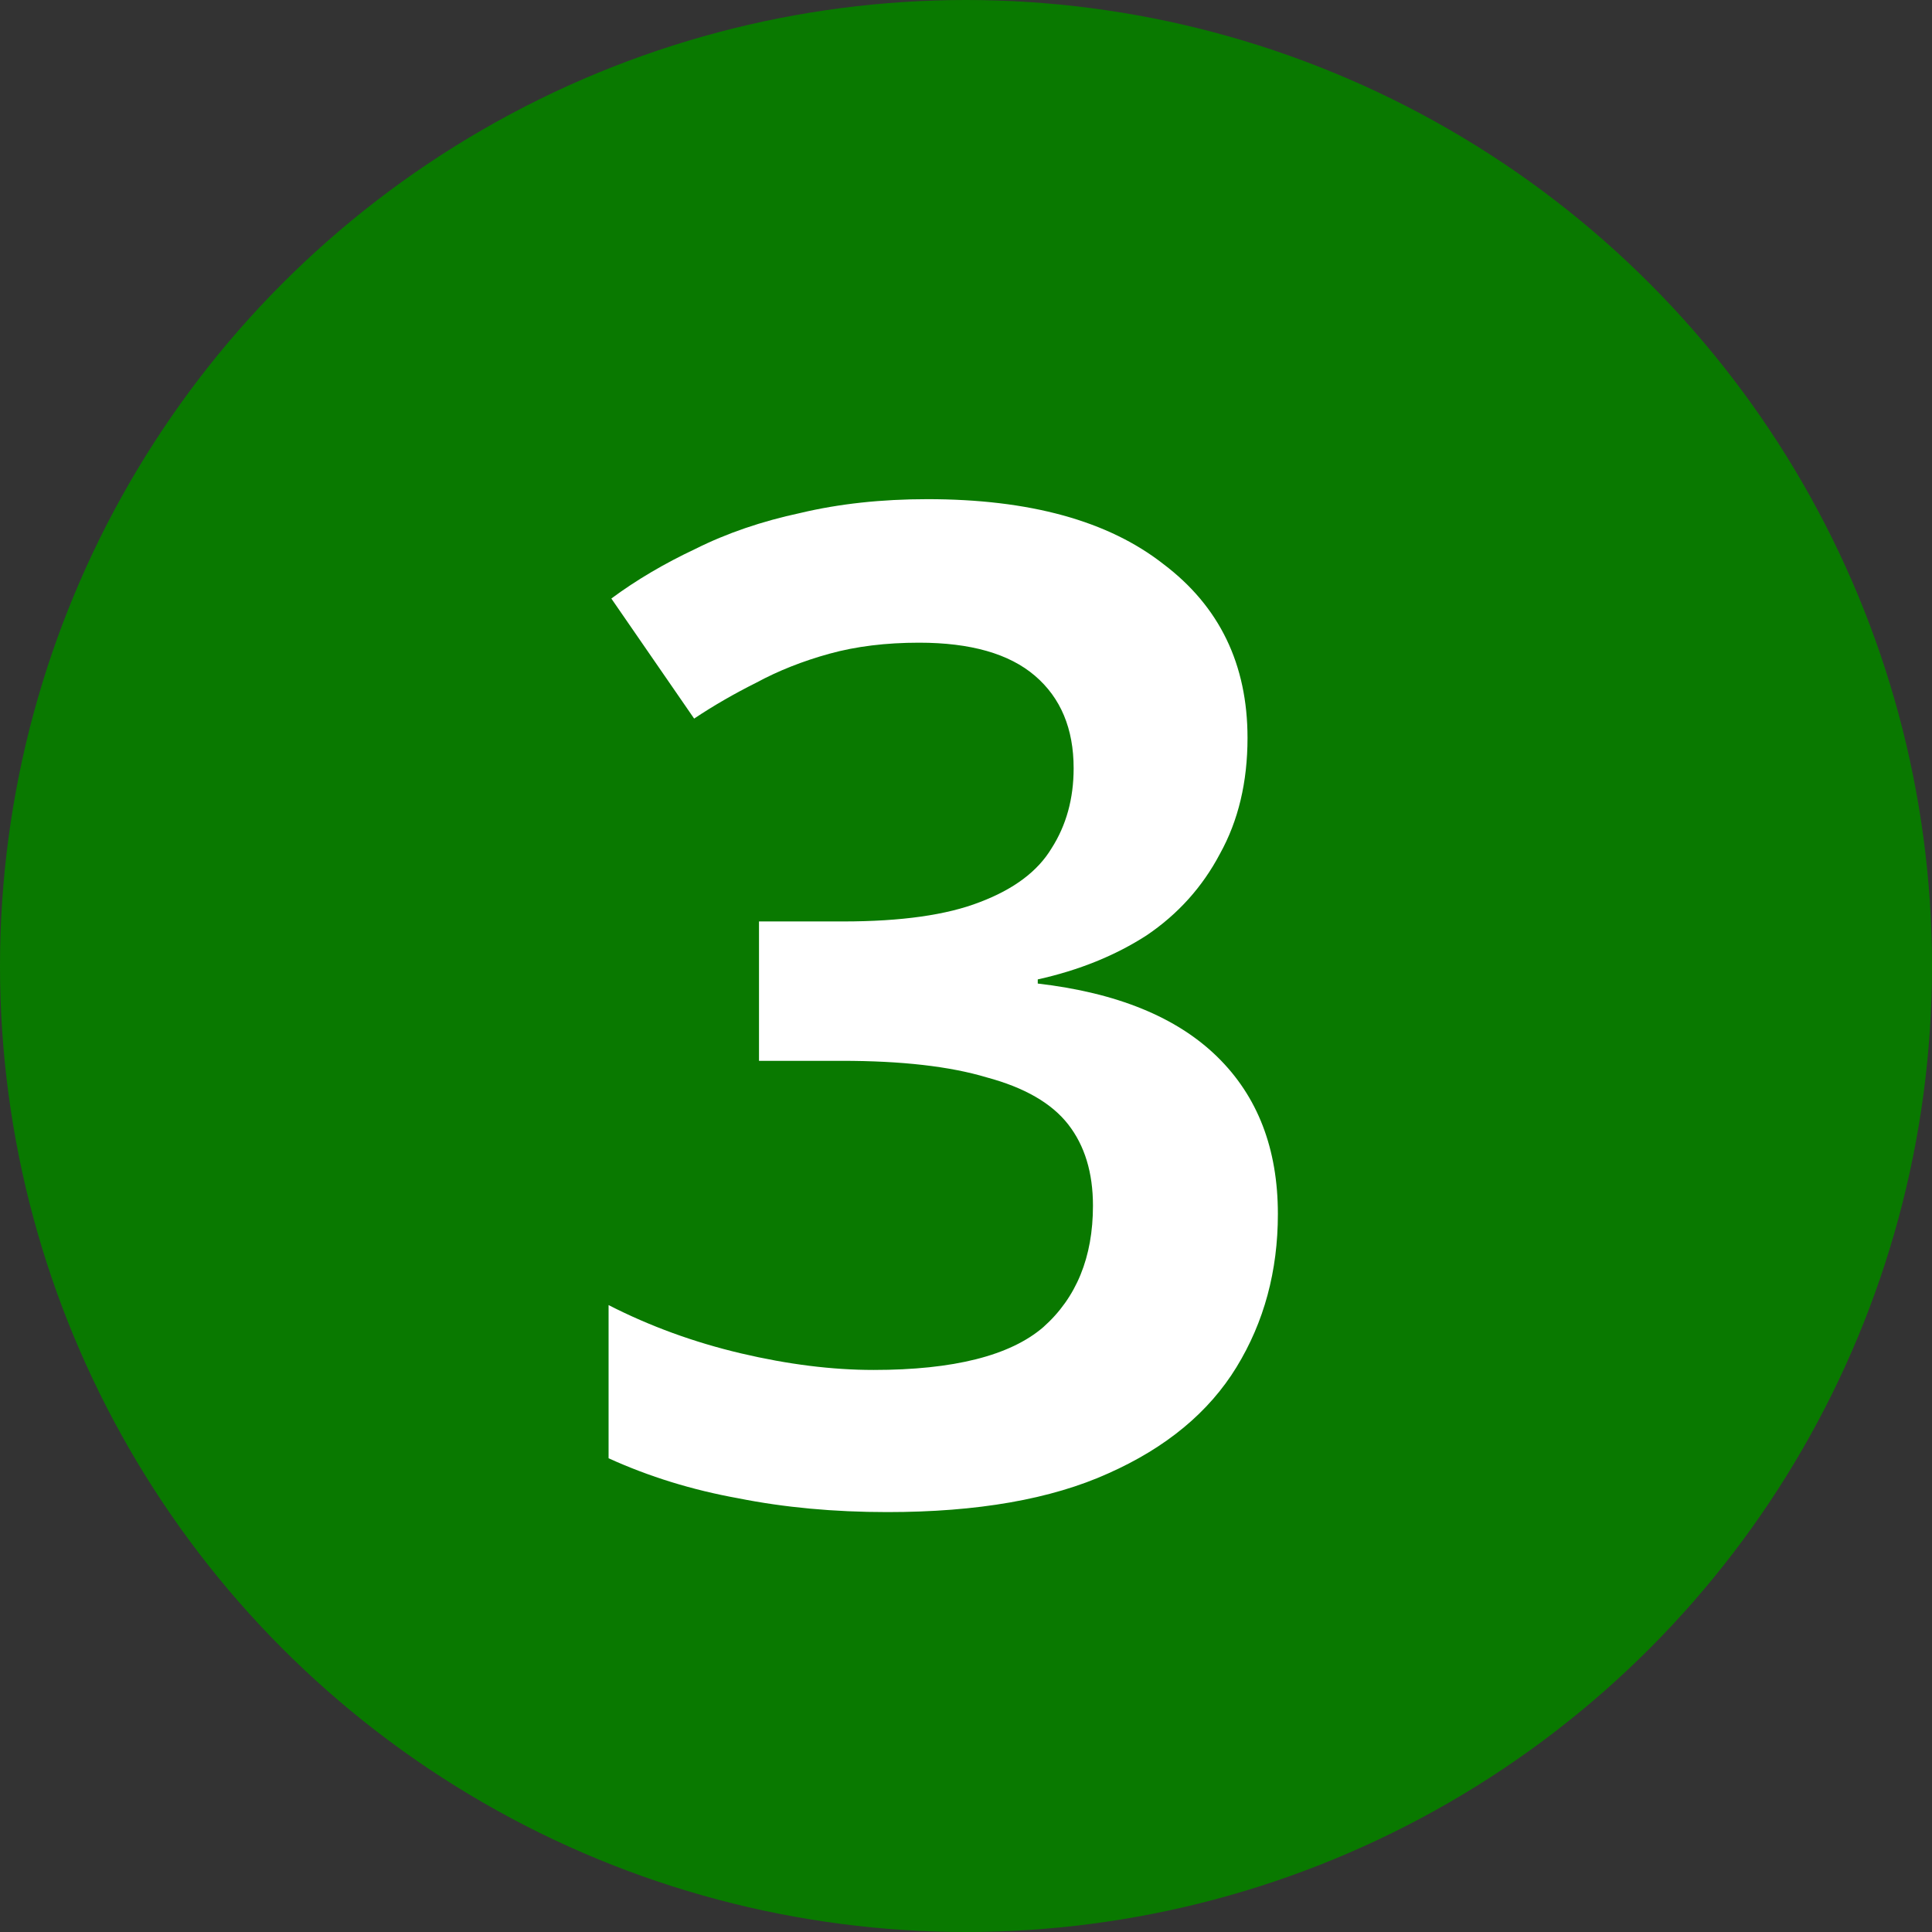
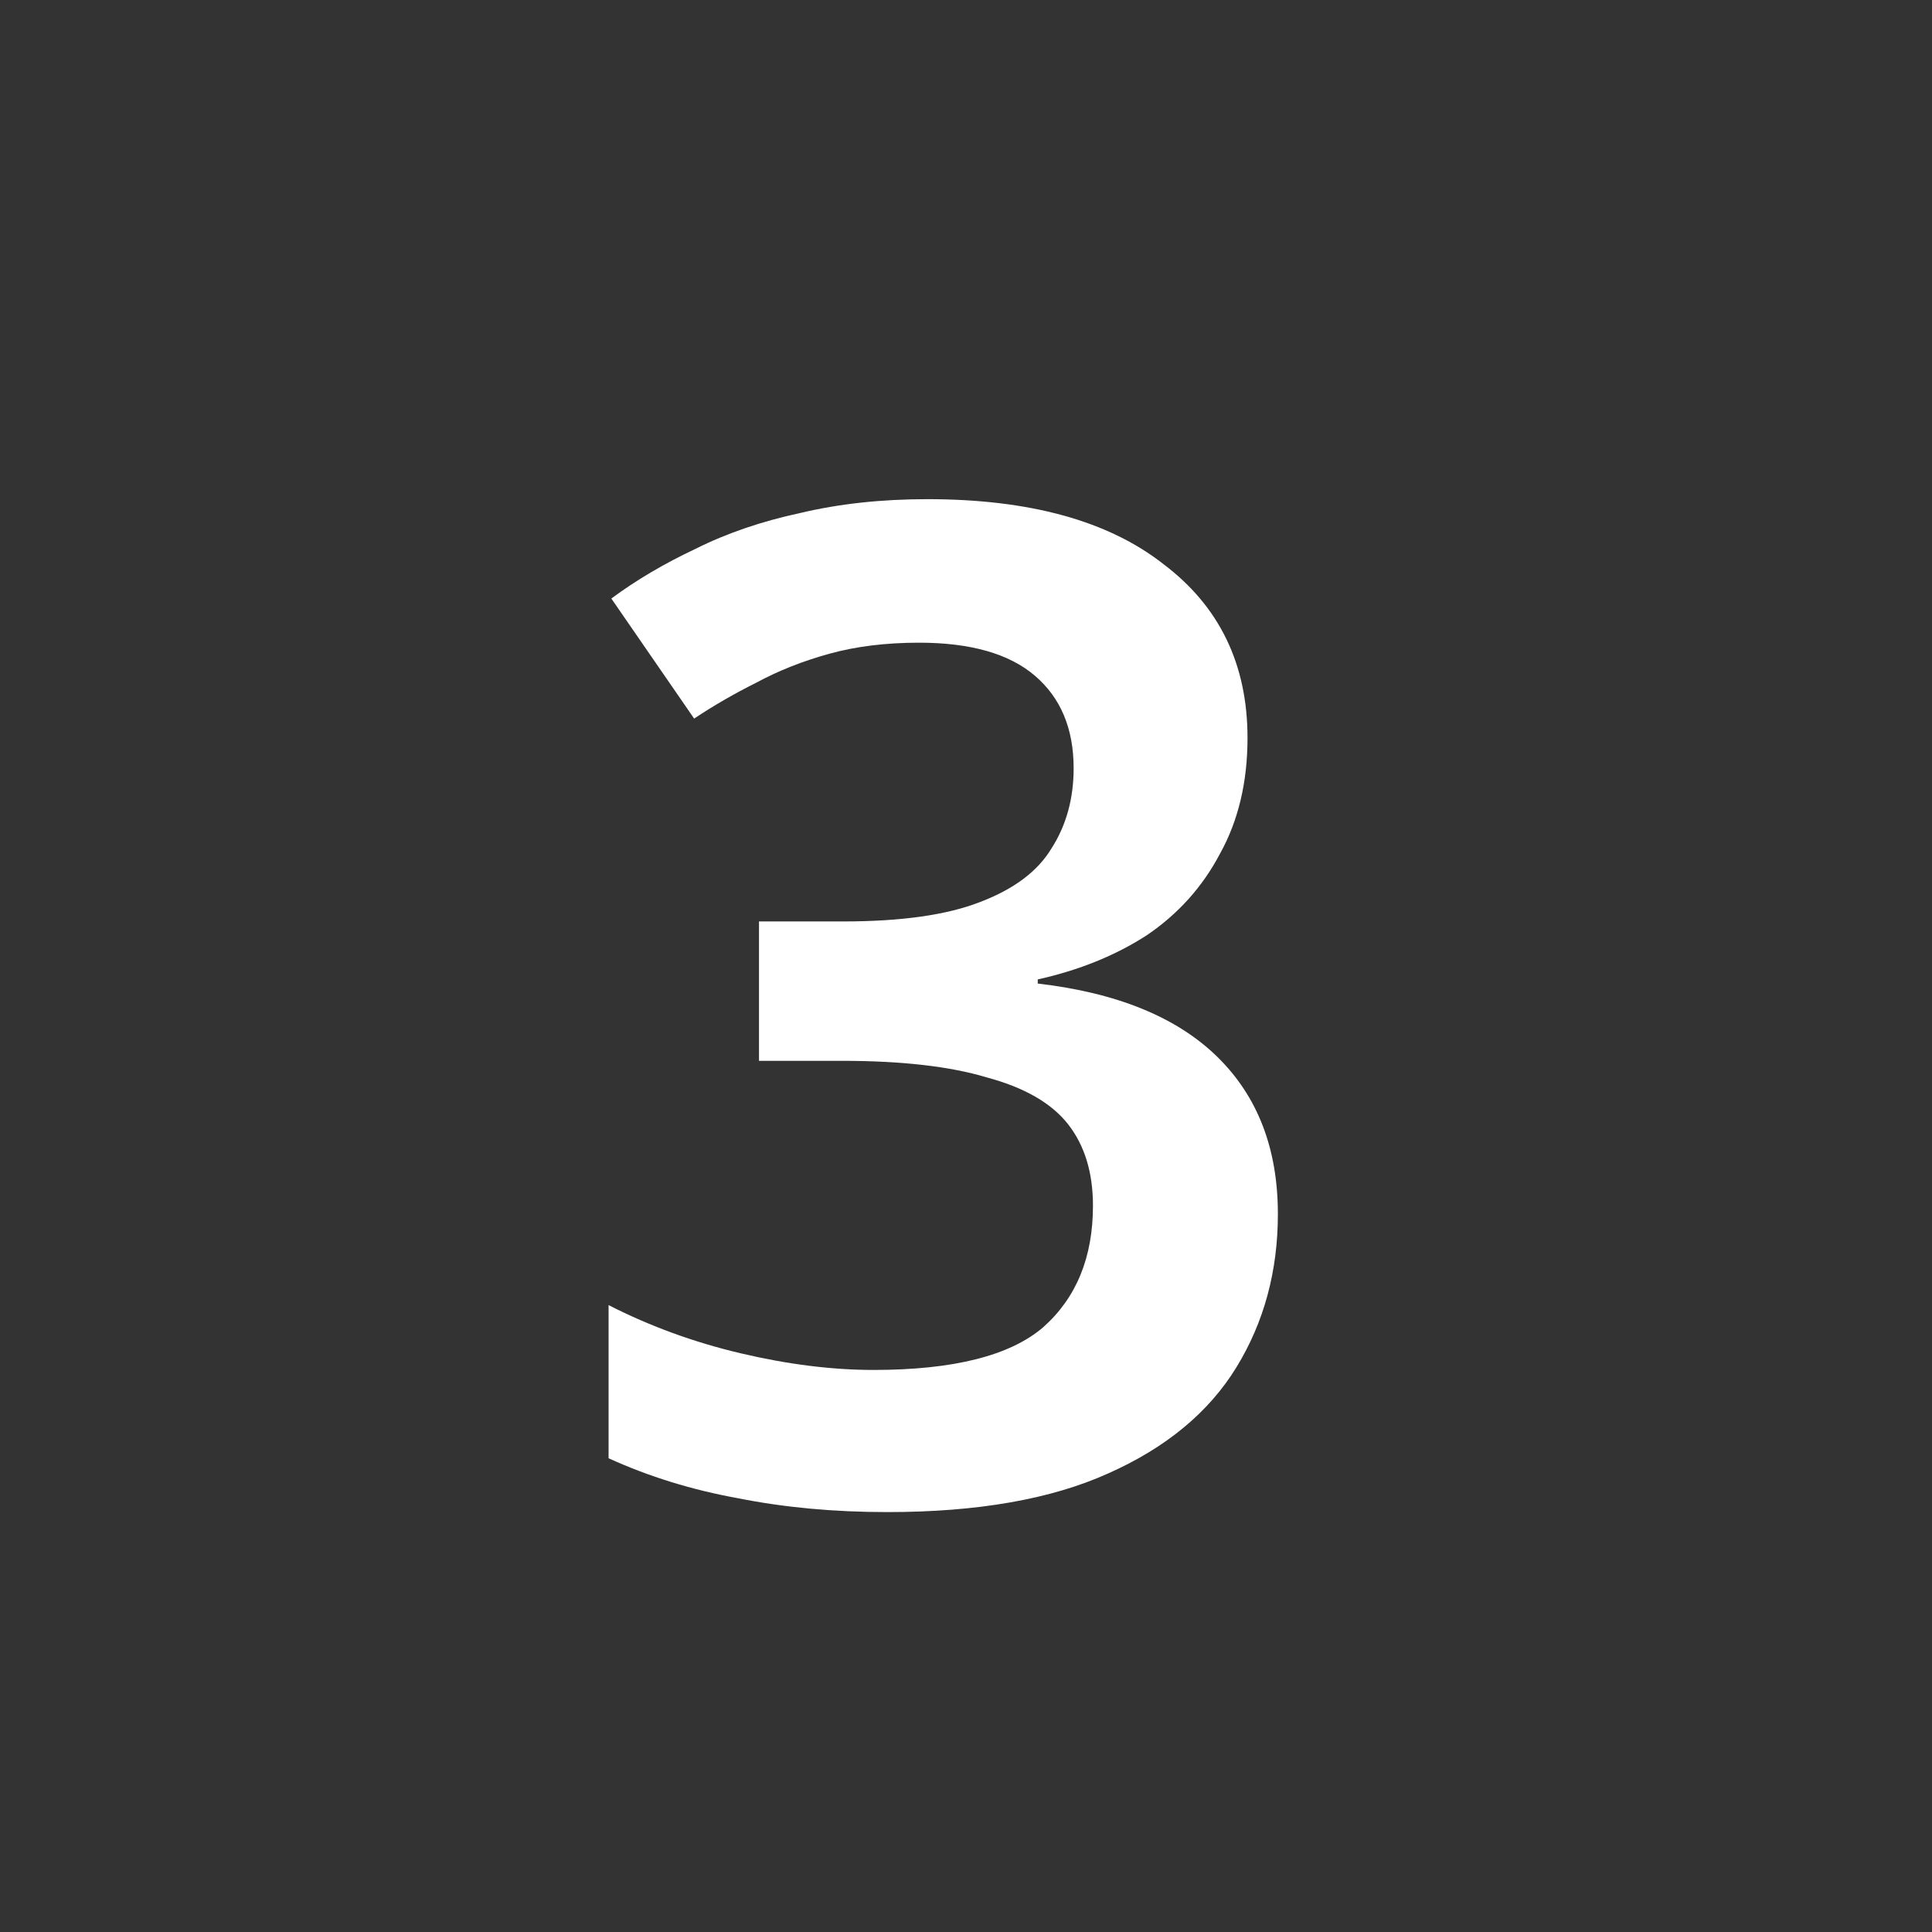
<svg xmlns="http://www.w3.org/2000/svg" width="49" height="49" viewBox="0 0 49 49" fill="none">
  <rect x="0" y="0" width="49" height="49" fill="#333333" stroke="none" />
-   <circle cx="24.5" cy="24.5" r="24.5" fill="#097900" />
  <path d="M31.64 18.715C31.64 19.835 31.407 20.815 30.94 21.655C30.497 22.495 29.878 23.183 29.085 23.72C28.292 24.233 27.37 24.607 26.32 24.84V24.945C28.327 25.178 29.843 25.797 30.87 26.8C31.897 27.803 32.41 29.133 32.41 30.79C32.41 32.237 32.06 33.532 31.36 34.675C30.66 35.818 29.575 36.717 28.105 37.37C26.658 38.023 24.792 38.35 22.505 38.35C21.152 38.35 19.892 38.233 18.725 38C17.558 37.79 16.462 37.452 15.435 36.985V33.1C16.485 33.637 17.605 34.045 18.795 34.325C19.985 34.605 21.105 34.745 22.155 34.745C24.185 34.745 25.62 34.383 26.46 33.66C27.3 32.913 27.72 31.887 27.72 30.58C27.72 29.74 27.51 29.052 27.09 28.515C26.67 27.978 25.982 27.582 25.025 27.325C24.092 27.045 22.867 26.905 21.35 26.905H19.25V23.37H21.385C22.855 23.37 24.01 23.207 24.85 22.88C25.713 22.553 26.32 22.098 26.67 21.515C27.043 20.932 27.23 20.255 27.23 19.485C27.23 18.482 26.903 17.7 26.25 17.14C25.597 16.58 24.617 16.3 23.31 16.3C22.47 16.3 21.712 16.393 21.035 16.58C20.358 16.767 19.74 17.012 19.18 17.315C18.62 17.595 18.095 17.898 17.605 18.225L15.505 15.18C16.135 14.713 16.847 14.293 17.64 13.92C18.433 13.523 19.32 13.22 20.3 13.01C21.28 12.777 22.353 12.66 23.52 12.66C26.11 12.66 28.105 13.208 29.505 14.305C30.928 15.378 31.64 16.848 31.64 18.715Z" fill="white" />
</svg>